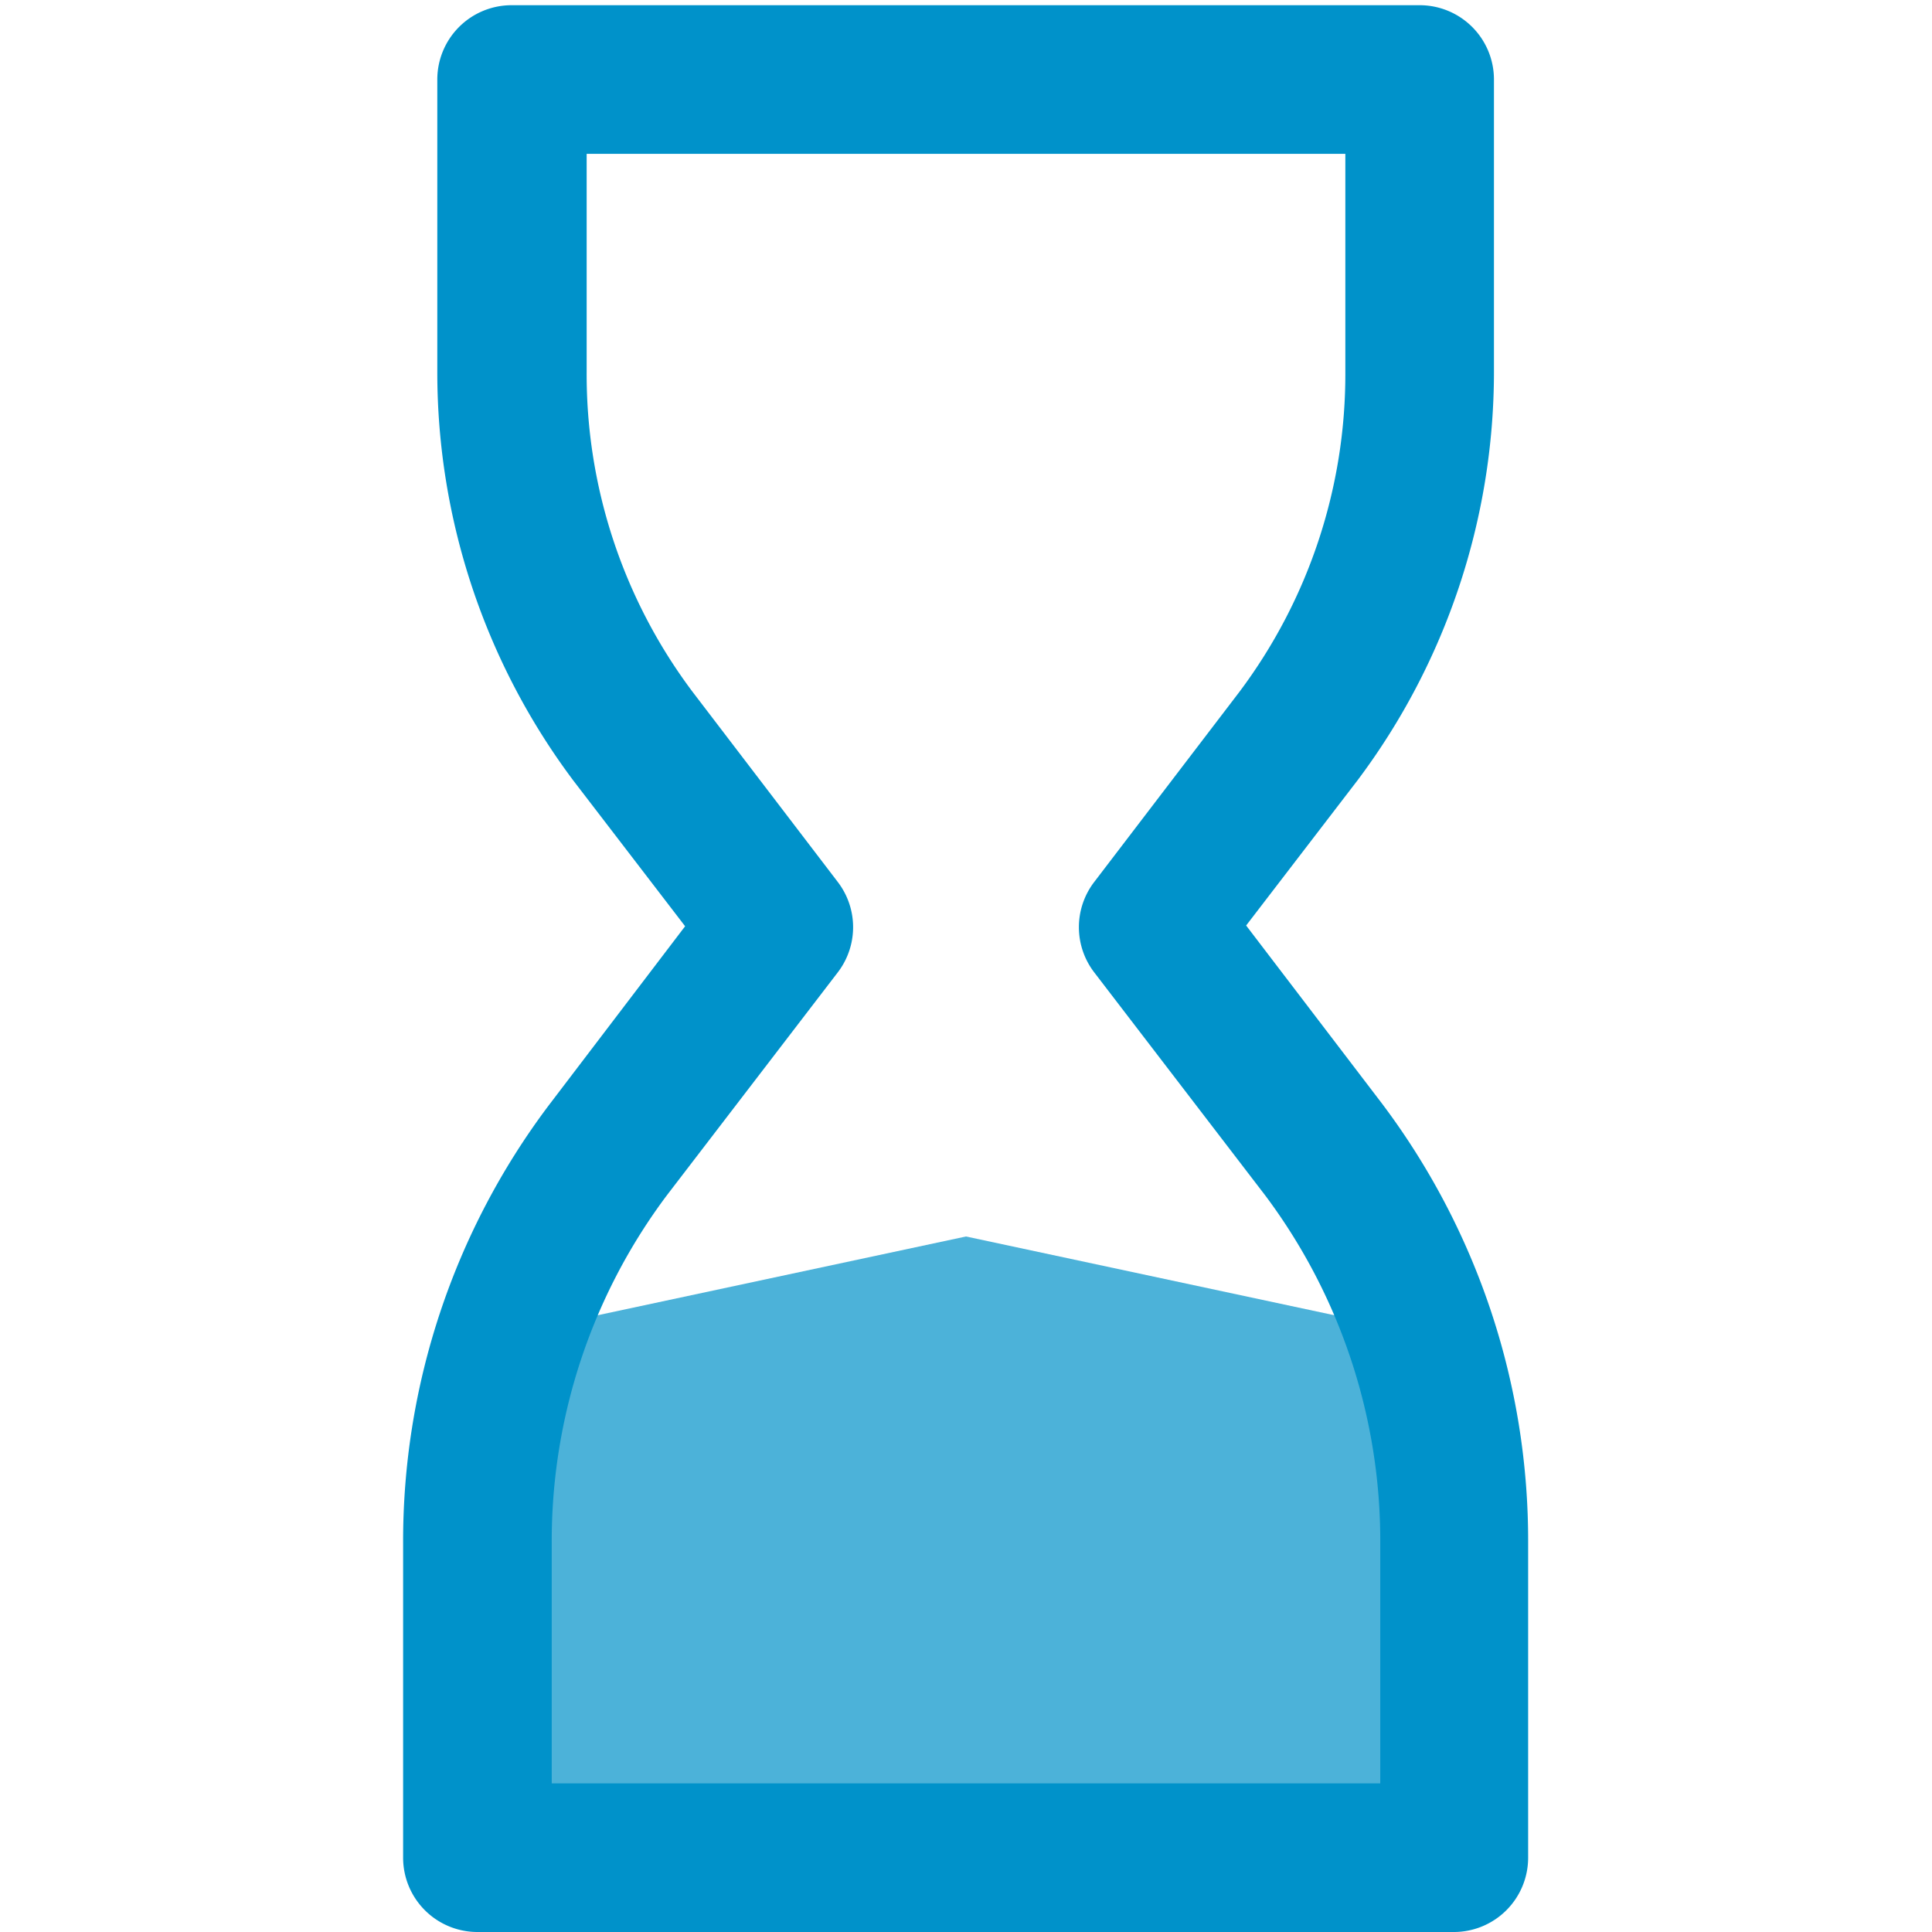
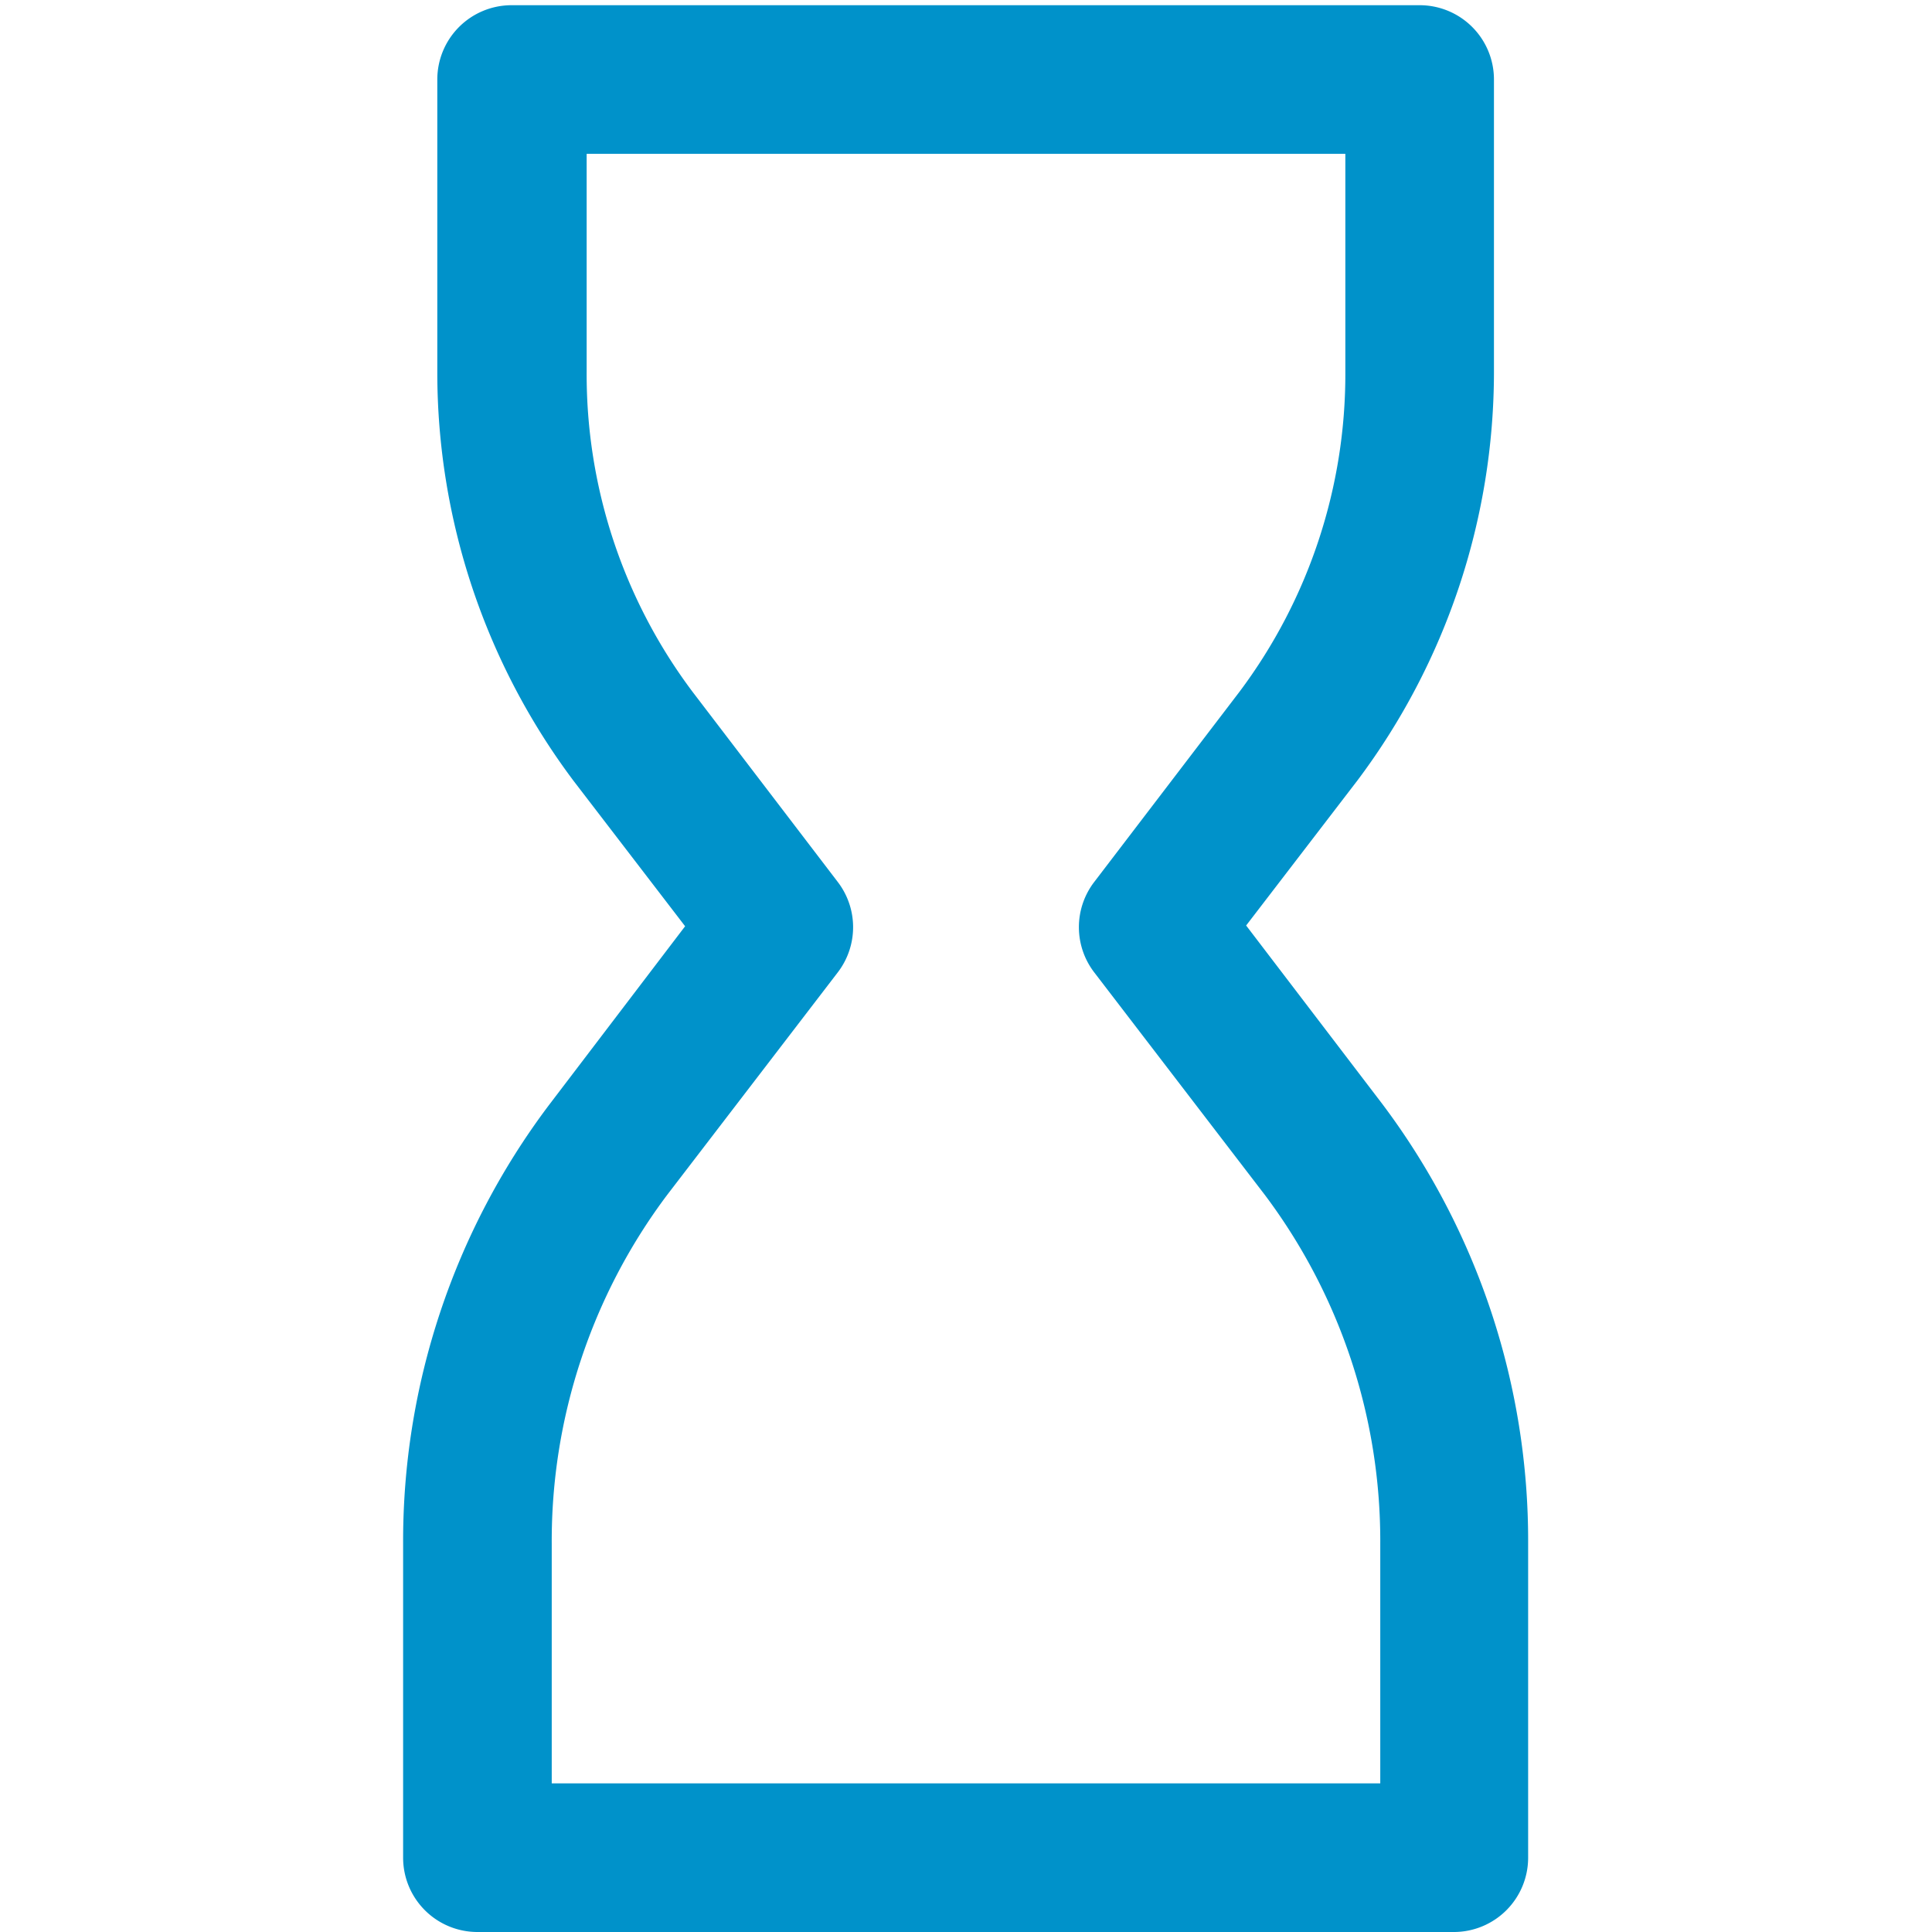
<svg xmlns="http://www.w3.org/2000/svg" viewBox="0 0 52 52">
  <defs>
    <style>.cls-1,.cls-2{fill:#0092ca;}.cls-1{opacity:0.7;}</style>
  </defs>
-   <path class="cls-1" d="M26,33.28,14.73,35.69V50.17H37.27V35.69Z" />
  <path class="cls-2" d="M39.15,52H12.85a2,2,0,0,1-2-2V41.55a19.5,19.5,0,0,1,3.92-11.8l3.67-4.82-3-3.91a18.32,18.32,0,0,1-3.67-11V2.14a2,2,0,0,1,2-2H38.21a2,2,0,0,1,2,2V10a18.32,18.32,0,0,1-3.67,11l-3,3.91,3.67,4.81a19.55,19.55,0,0,1,3.92,11.81V50A2,2,0,0,1,39.15,52Zm-24.3-4h22.3V41.55a15.51,15.51,0,0,0-3.1-9.38h0l-4.6-6a2,2,0,0,1,0-2.43l3.91-5.12A14.25,14.25,0,0,0,36.21,10V4.14H15.79V10a14.23,14.23,0,0,0,2.85,8.62l3.91,5.12a2,2,0,0,1,0,2.43l-4.6,6a15.51,15.51,0,0,0-3.1,9.38Z" />
</svg>